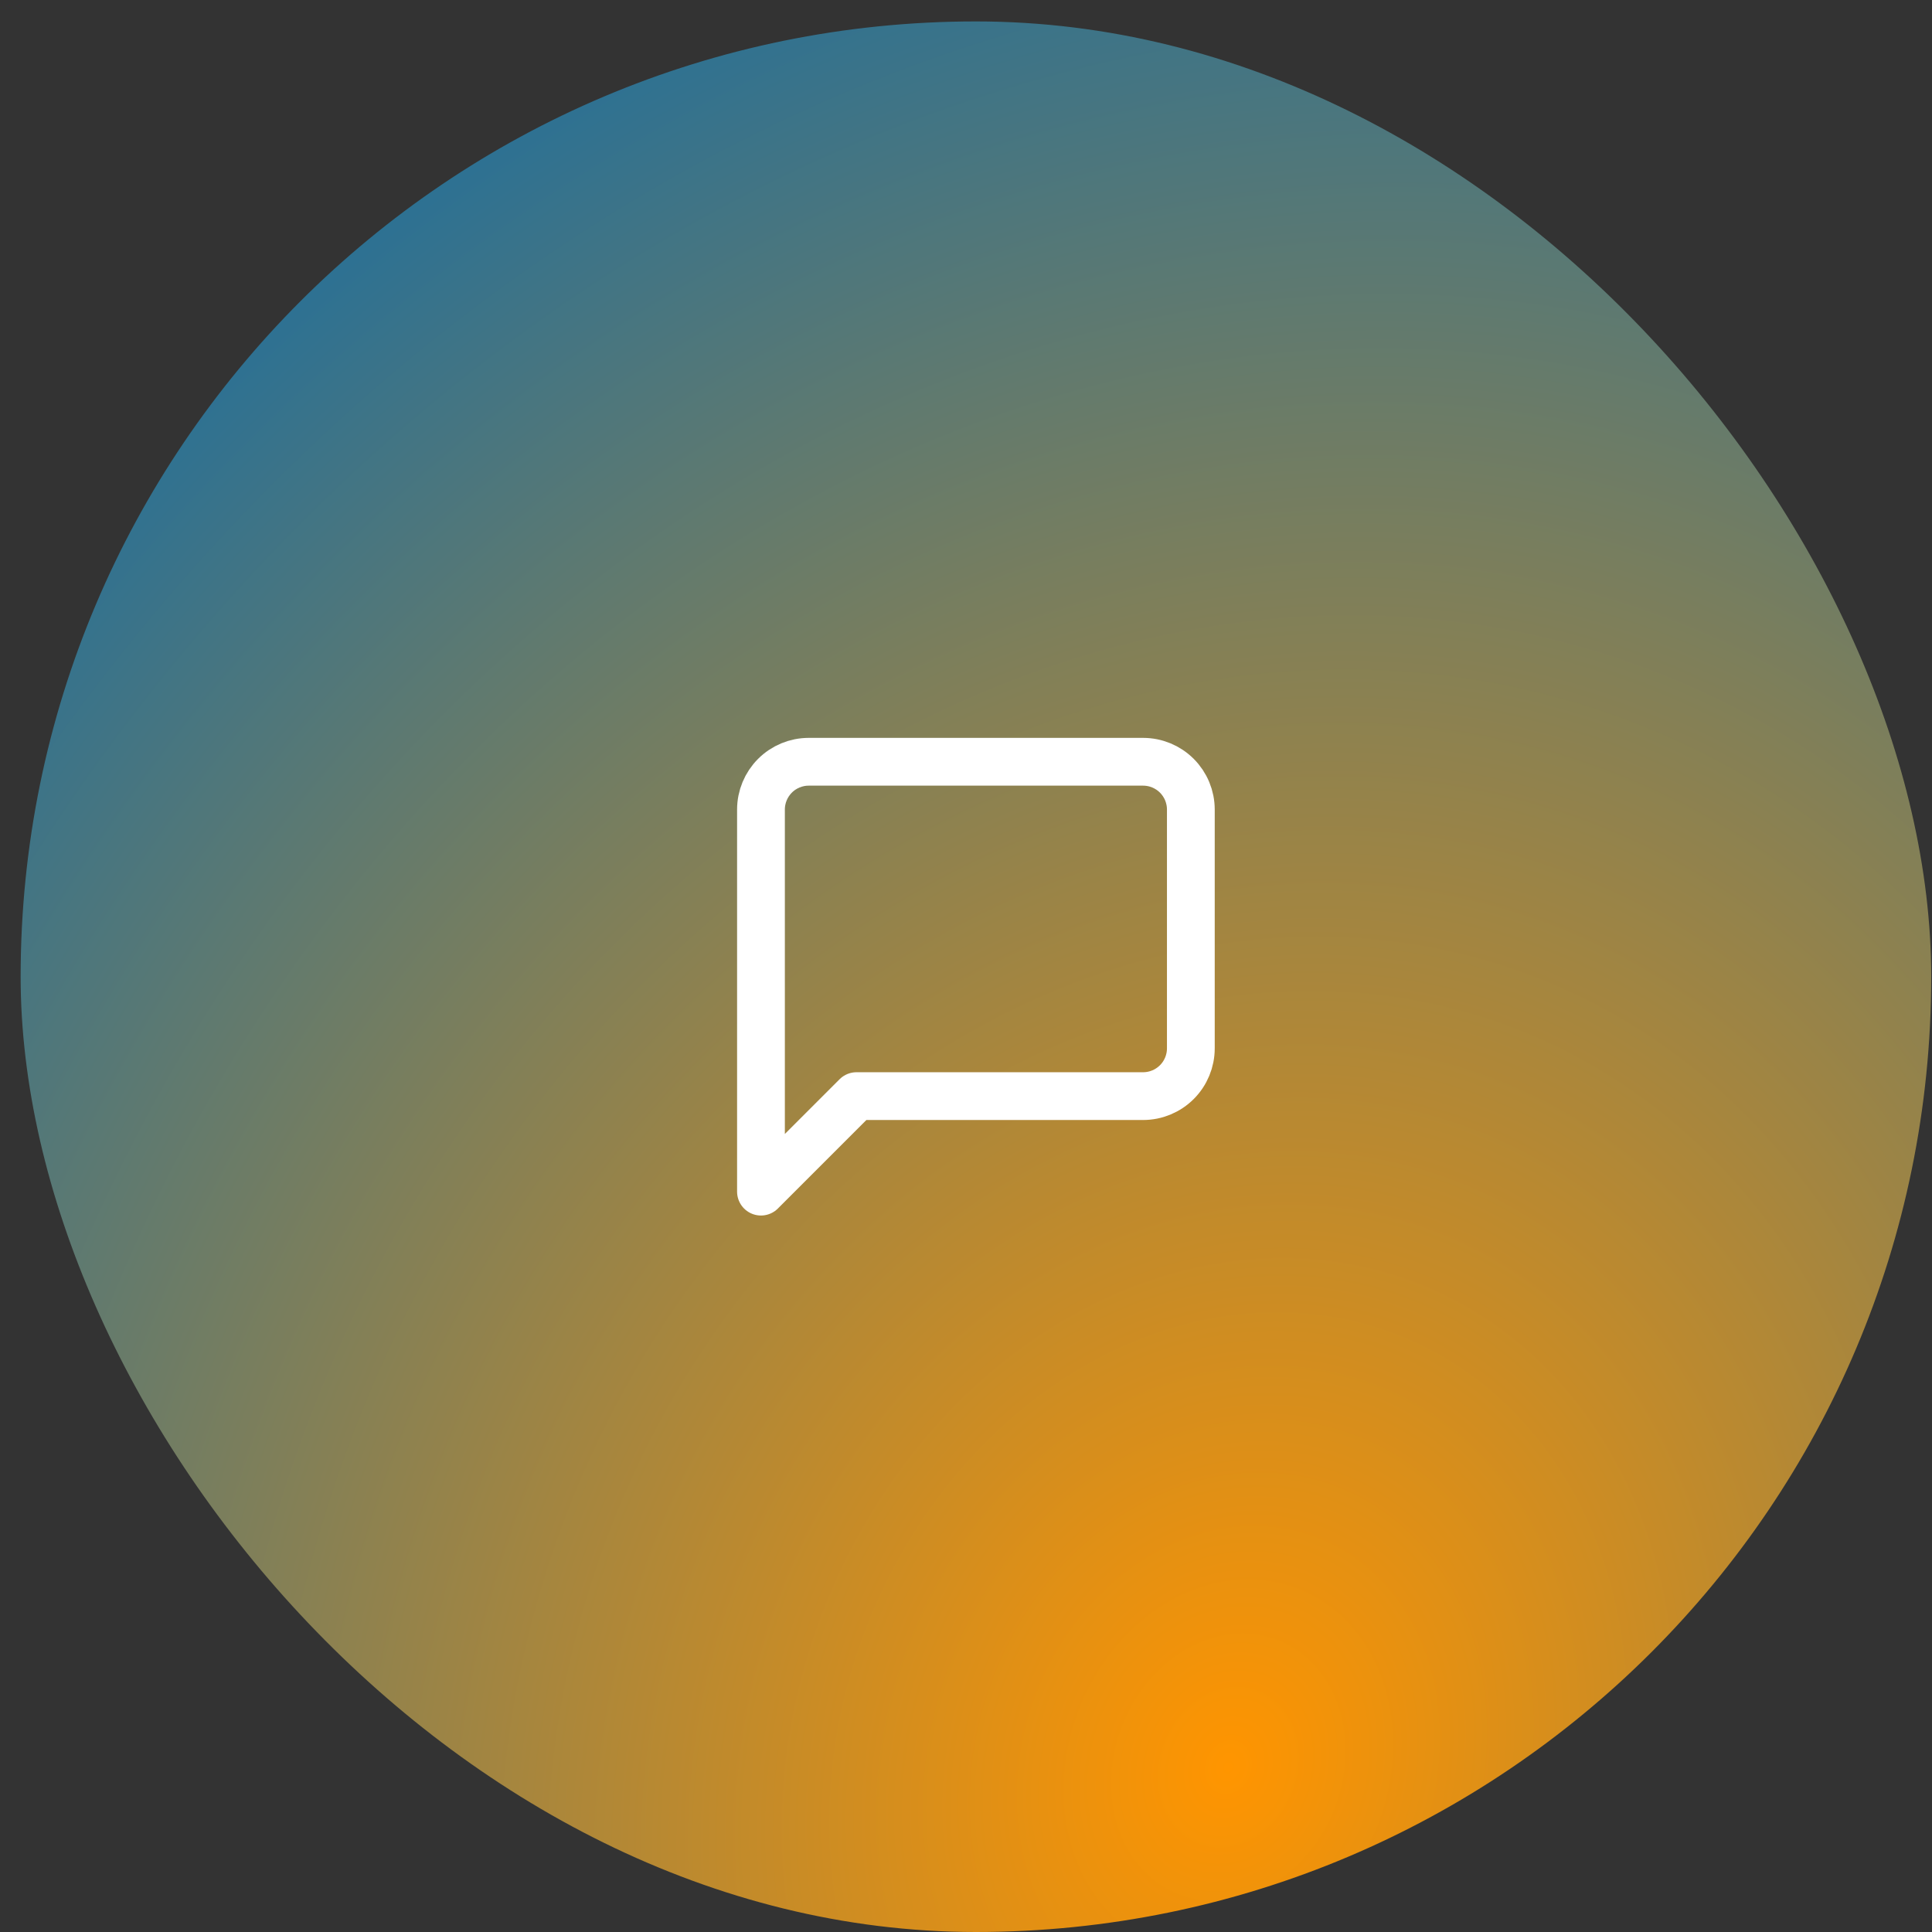
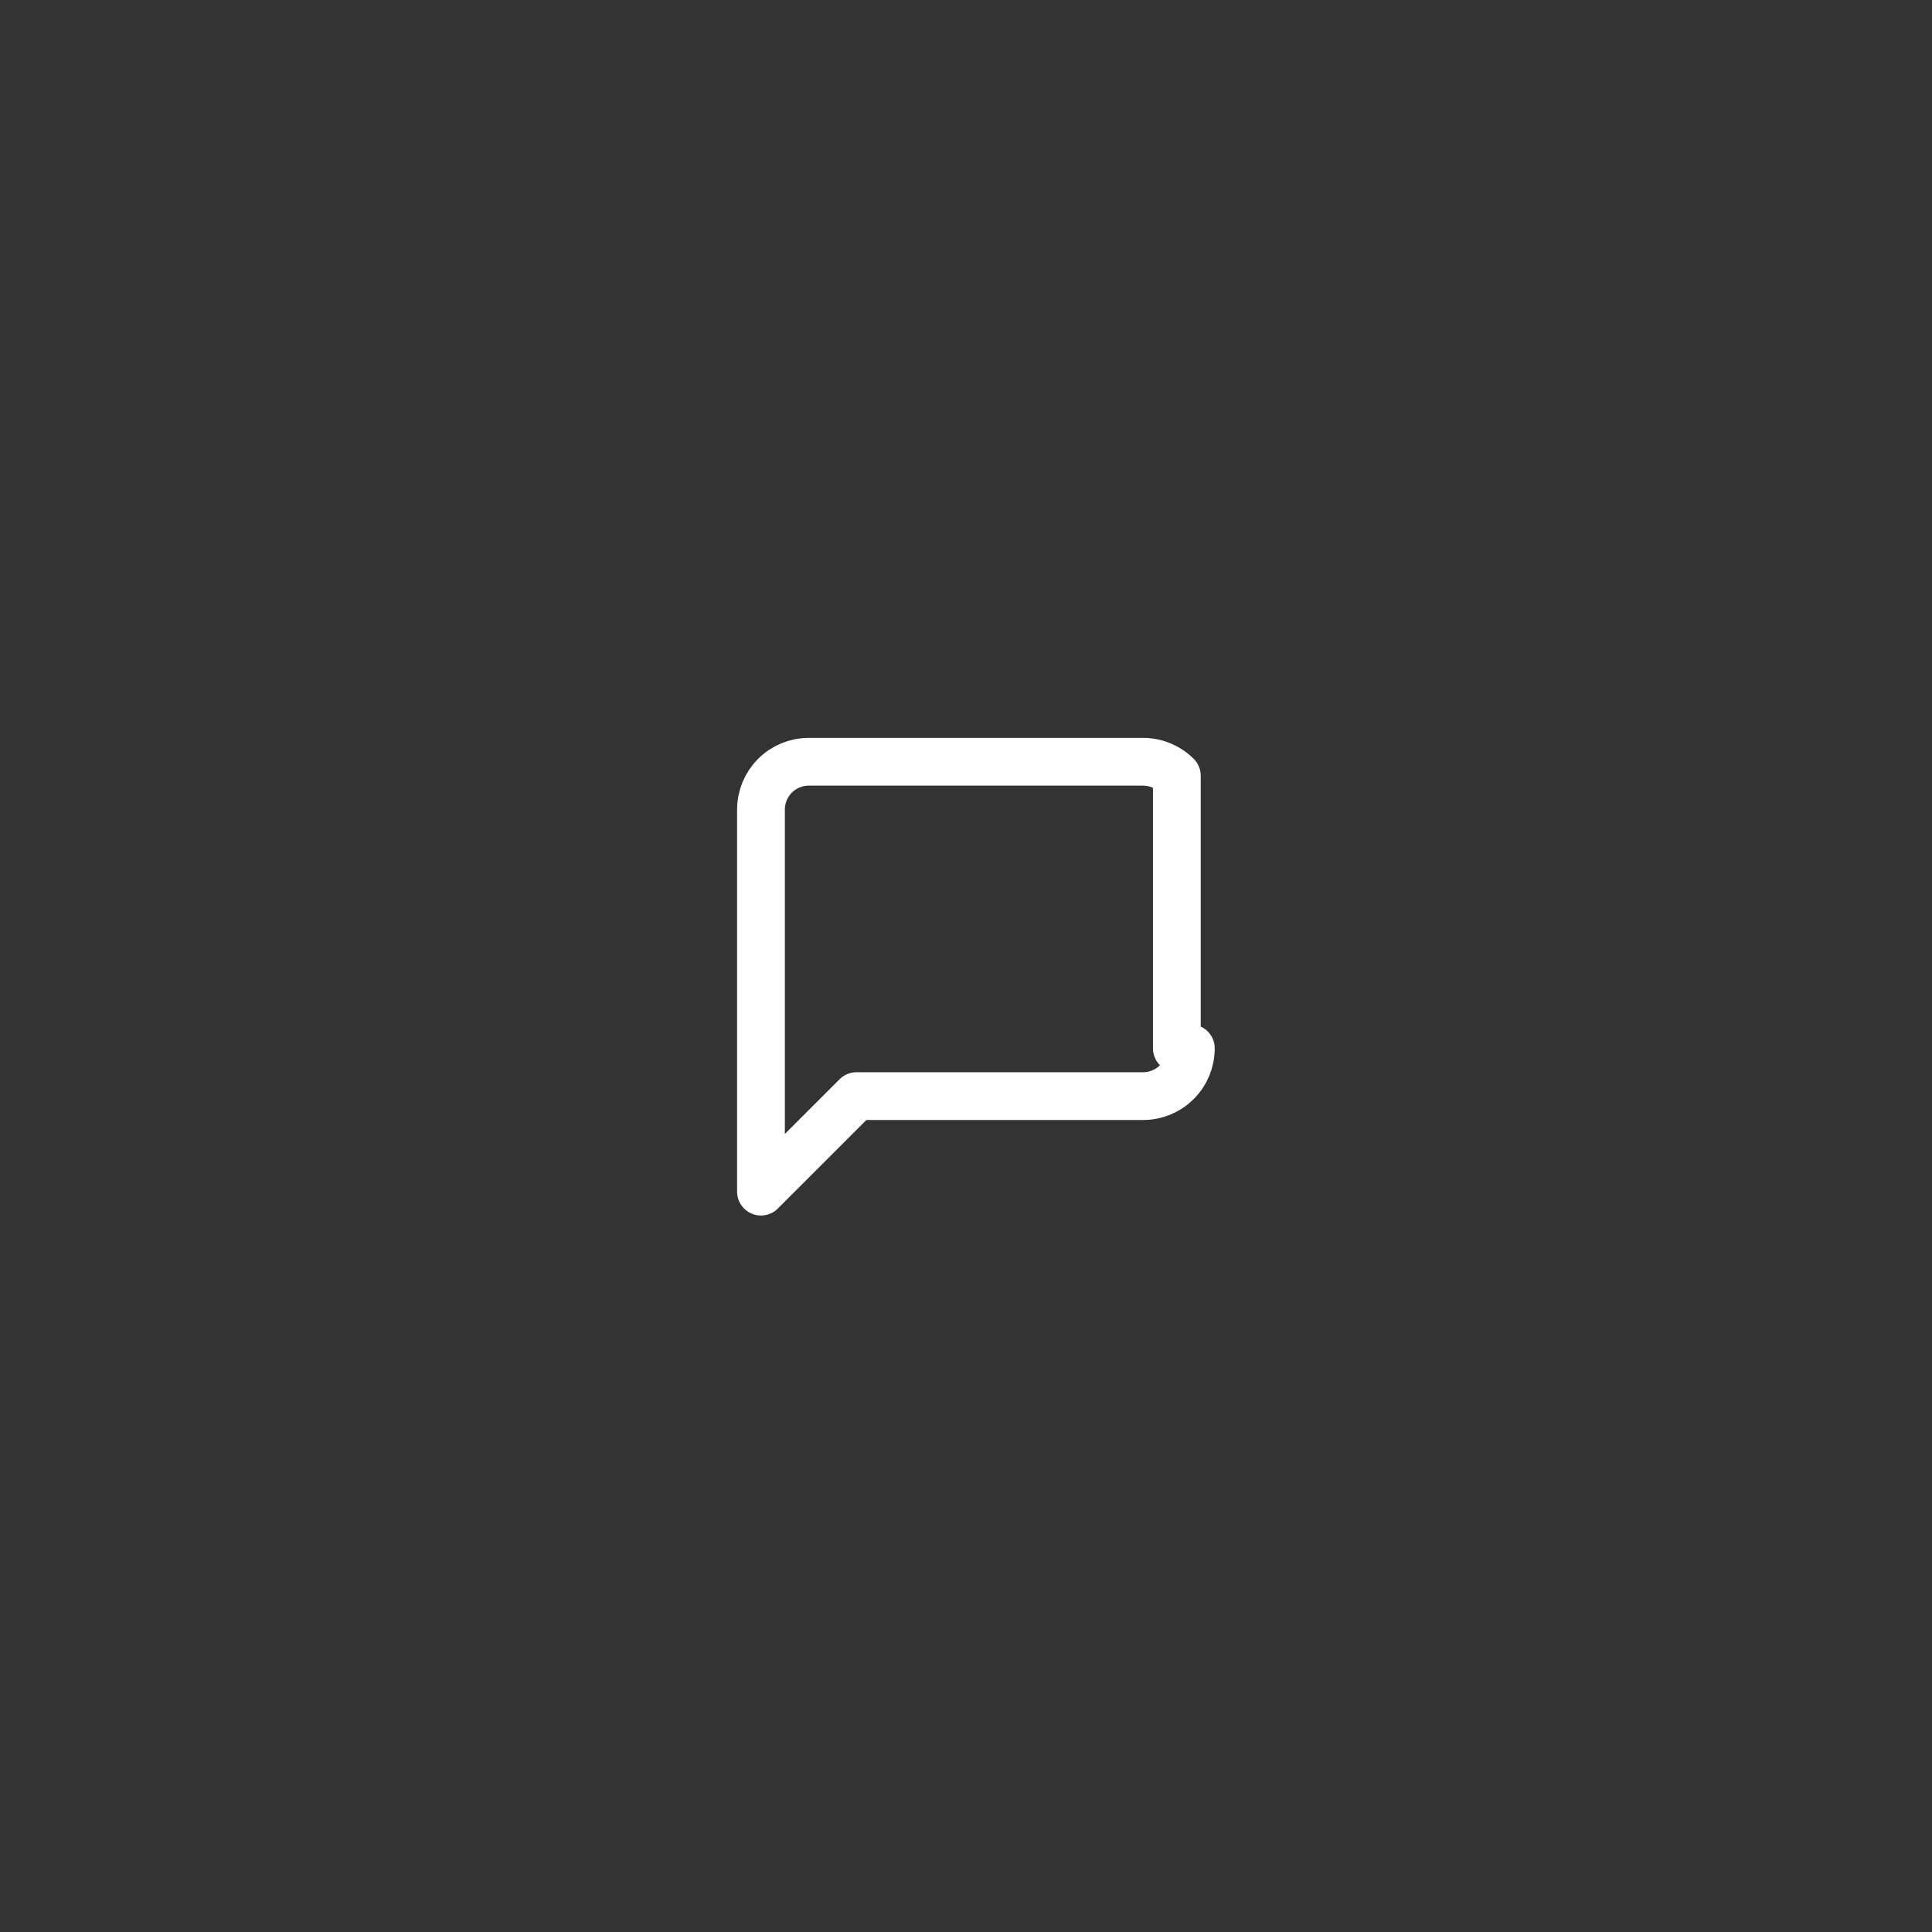
<svg xmlns="http://www.w3.org/2000/svg" width="66" height="66" viewBox="0 0 66 66" fill="none">
  <rect x="0" y="0" width="66" height="66" fill="#333333" stroke="none" />
-   <rect x="0.705" y="0.732" width="65.268" height="65.268" rx="32.634" fill="url(#paint0_radial_994_811)" />
-   <path d="M40.681 35.813C40.681 36.246 40.509 36.661 40.203 36.967C39.897 37.273 39.482 37.445 39.049 37.445H29.259L25.996 40.708V27.655C25.996 27.222 26.168 26.807 26.474 26.501C26.779 26.195 27.195 26.023 27.627 26.023H39.049C39.482 26.023 39.897 26.195 40.203 26.501C40.509 26.807 40.681 27.222 40.681 27.655V35.813Z" stroke="white" stroke-width="1.632" stroke-linecap="round" stroke-linejoin="round" />
+   <path d="M40.681 35.813C40.681 36.246 40.509 36.661 40.203 36.967C39.897 37.273 39.482 37.445 39.049 37.445H29.259L25.996 40.708V27.655C25.996 27.222 26.168 26.807 26.474 26.501C26.779 26.195 27.195 26.023 27.627 26.023H39.049C39.482 26.023 39.897 26.195 40.203 26.501V35.813Z" stroke="white" stroke-width="1.632" stroke-linecap="round" stroke-linejoin="round" />
  <defs>
    <radialGradient id="paint0_radial_994_811" cx="0" cy="0" r="1" gradientUnits="userSpaceOnUse" gradientTransform="translate(41.905 61.513) rotate(-163.725) scale(126.636 157.057)">
      <stop stop-color="#FF9500" />
      <stop offset="0.516" stop-color="#0A6BAB" />
      <stop offset="0.826" stop-color="#FF9500" />
      <stop offset="1" stop-color="#0A6BAB" />
    </radialGradient>
  </defs>
</svg>